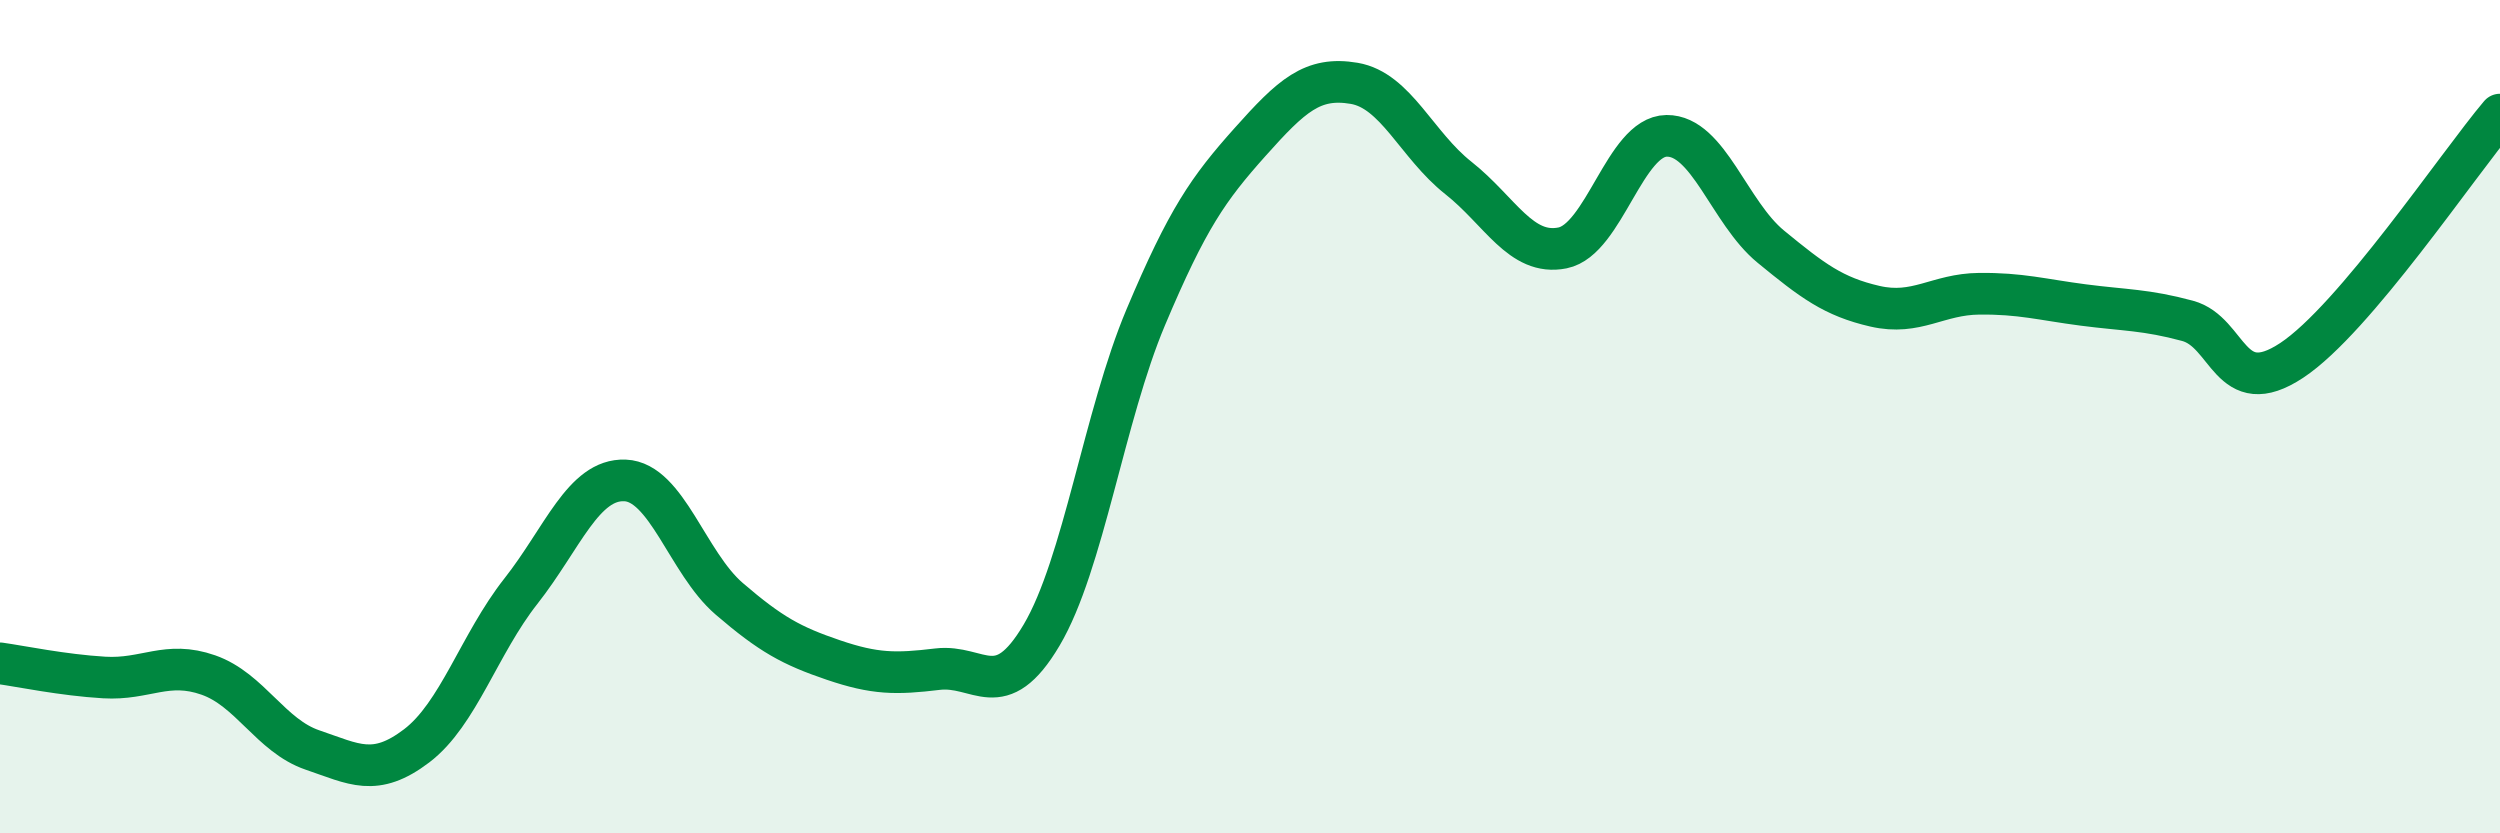
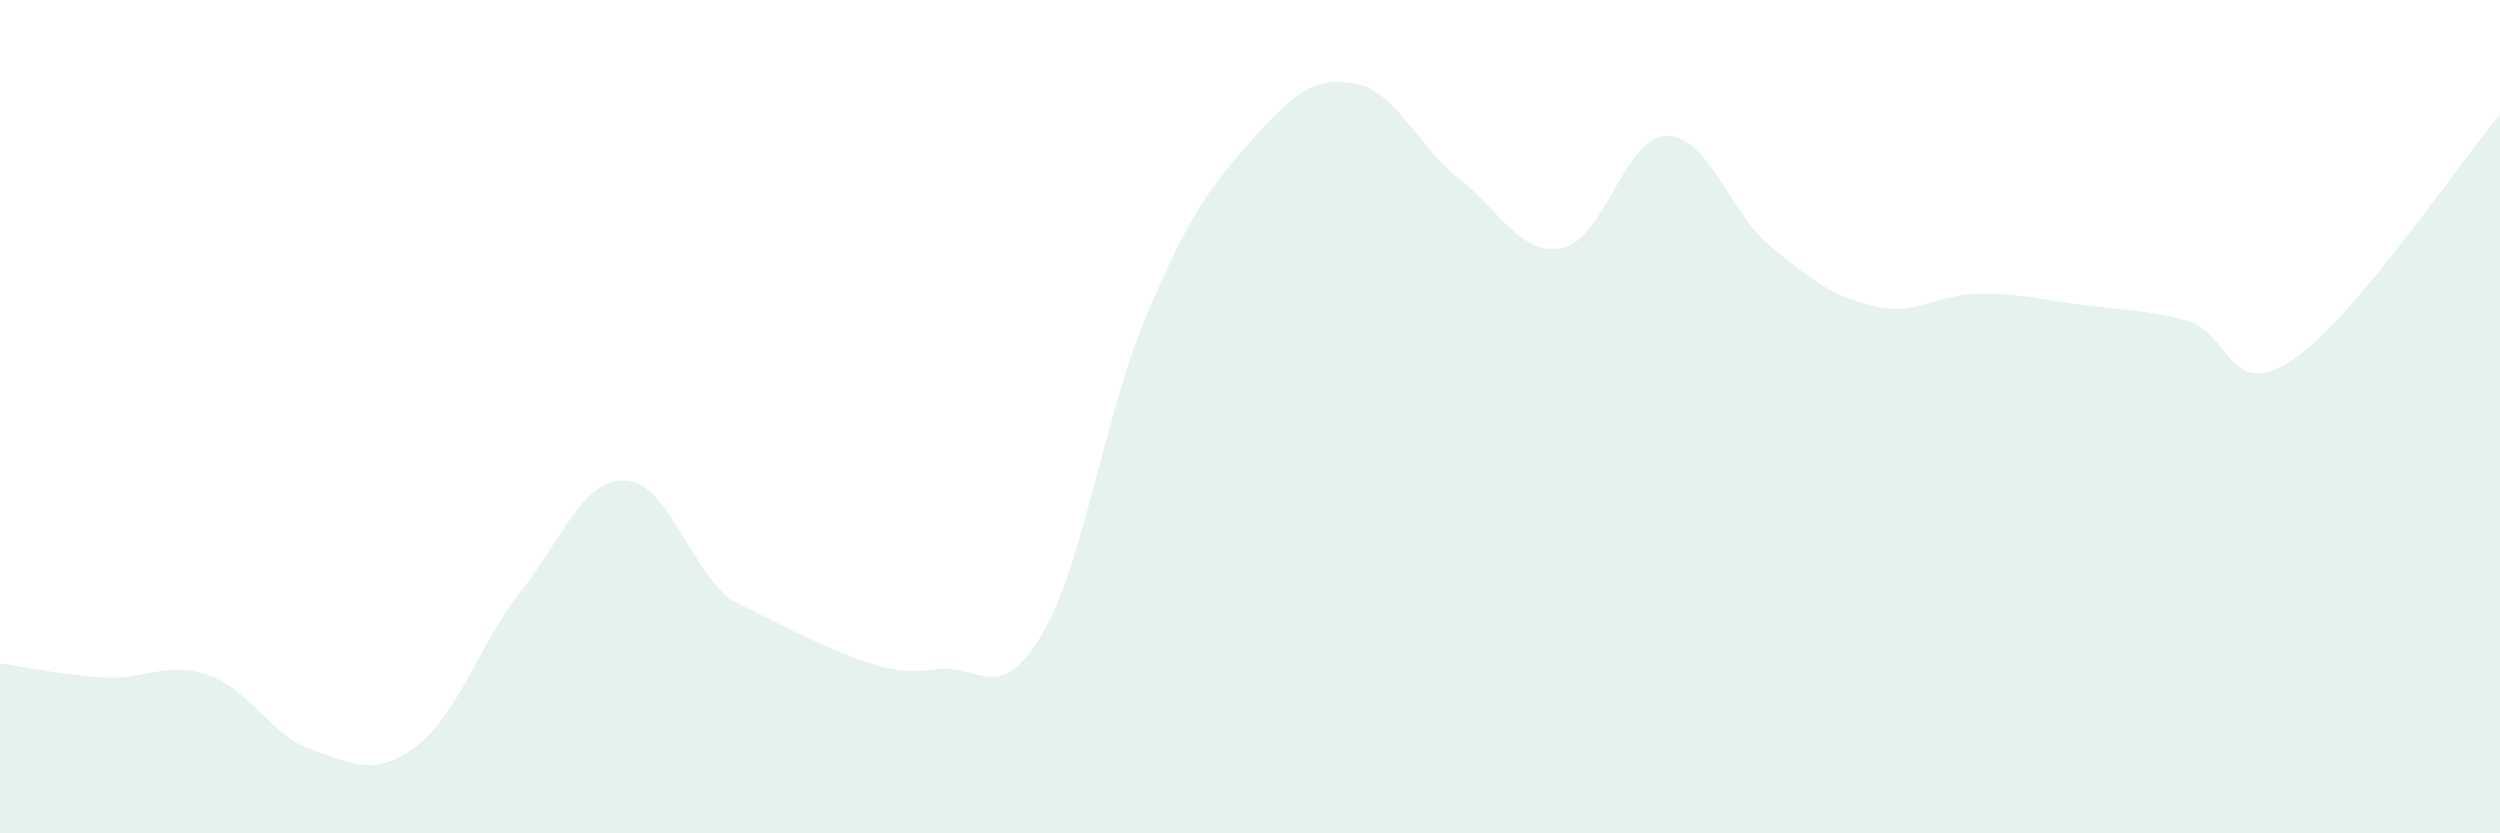
<svg xmlns="http://www.w3.org/2000/svg" width="60" height="20" viewBox="0 0 60 20">
-   <path d="M 0,15.92 C 0.5,15.99 1.5,16.2 2.5,16.26 C 3.5,16.32 4,15.85 5,16.2 C 6,16.55 6.5,17.66 7.5,18 C 8.5,18.34 9,18.66 10,17.9 C 11,17.14 11.5,15.46 12.5,14.19 C 13.5,12.92 14,11.49 15,11.53 C 16,11.57 16.5,13.51 17.5,14.37 C 18.5,15.23 19,15.5 20,15.84 C 21,16.18 21.5,16.18 22.5,16.06 C 23.5,15.94 24,16.93 25,15.24 C 26,13.55 26.5,9.98 27.5,7.61 C 28.5,5.24 29,4.53 30,3.41 C 31,2.29 31.5,1.83 32.5,2 C 33.5,2.17 34,3.48 35,4.27 C 36,5.06 36.5,6.15 37.5,5.95 C 38.5,5.75 39,3.27 40,3.26 C 41,3.25 41.5,5.1 42.5,5.92 C 43.5,6.74 44,7.12 45,7.35 C 46,7.58 46.5,7.06 47.5,7.05 C 48.5,7.04 49,7.19 50,7.32 C 51,7.45 51.5,7.43 52.5,7.7 C 53.5,7.97 53.5,9.64 55,8.65 C 56.5,7.66 59,3.93 60,2.75L60 20L0 20Z" fill="#008740" opacity="0.1" stroke-linecap="round" stroke-linejoin="round" />
-   <path d="M 0,15.92 C 0.5,15.99 1.5,16.2 2.5,16.26 C 3.5,16.32 4,15.85 5,16.2 C 6,16.55 6.5,17.66 7.5,18 C 8.5,18.34 9,18.66 10,17.9 C 11,17.14 11.5,15.46 12.5,14.19 C 13.5,12.92 14,11.49 15,11.53 C 16,11.57 16.5,13.51 17.5,14.37 C 18.5,15.23 19,15.5 20,15.84 C 21,16.18 21.5,16.18 22.5,16.06 C 23.5,15.94 24,16.93 25,15.24 C 26,13.55 26.5,9.98 27.5,7.61 C 28.5,5.24 29,4.53 30,3.41 C 31,2.29 31.5,1.83 32.5,2 C 33.5,2.17 34,3.48 35,4.27 C 36,5.06 36.5,6.15 37.5,5.95 C 38.5,5.75 39,3.27 40,3.26 C 41,3.25 41.5,5.1 42.5,5.92 C 43.5,6.74 44,7.12 45,7.35 C 46,7.58 46.5,7.06 47.5,7.05 C 48.5,7.04 49,7.19 50,7.32 C 51,7.45 51.5,7.43 52.5,7.7 C 53.5,7.97 53.5,9.64 55,8.65 C 56.5,7.66 59,3.93 60,2.75" stroke="#008740" stroke-width="1" fill="none" stroke-linecap="round" stroke-linejoin="round" />
+   <path d="M 0,15.92 C 0.5,15.99 1.5,16.2 2.5,16.26 C 3.5,16.32 4,15.85 5,16.2 C 6,16.55 6.5,17.66 7.5,18 C 8.5,18.34 9,18.66 10,17.9 C 11,17.14 11.5,15.46 12.5,14.19 C 13.5,12.92 14,11.49 15,11.53 C 16,11.57 16.5,13.51 17.5,14.37 C 21,16.18 21.5,16.18 22.5,16.06 C 23.5,15.94 24,16.93 25,15.24 C 26,13.55 26.5,9.98 27.5,7.61 C 28.5,5.24 29,4.53 30,3.41 C 31,2.29 31.5,1.83 32.5,2 C 33.5,2.17 34,3.48 35,4.27 C 36,5.06 36.5,6.15 37.5,5.95 C 38.5,5.75 39,3.27 40,3.26 C 41,3.25 41.5,5.1 42.5,5.92 C 43.5,6.74 44,7.12 45,7.35 C 46,7.58 46.5,7.06 47.5,7.05 C 48.5,7.04 49,7.19 50,7.32 C 51,7.45 51.5,7.43 52.5,7.7 C 53.5,7.97 53.5,9.64 55,8.65 C 56.5,7.66 59,3.93 60,2.75L60 20L0 20Z" fill="#008740" opacity="0.1" stroke-linecap="round" stroke-linejoin="round" />
</svg>